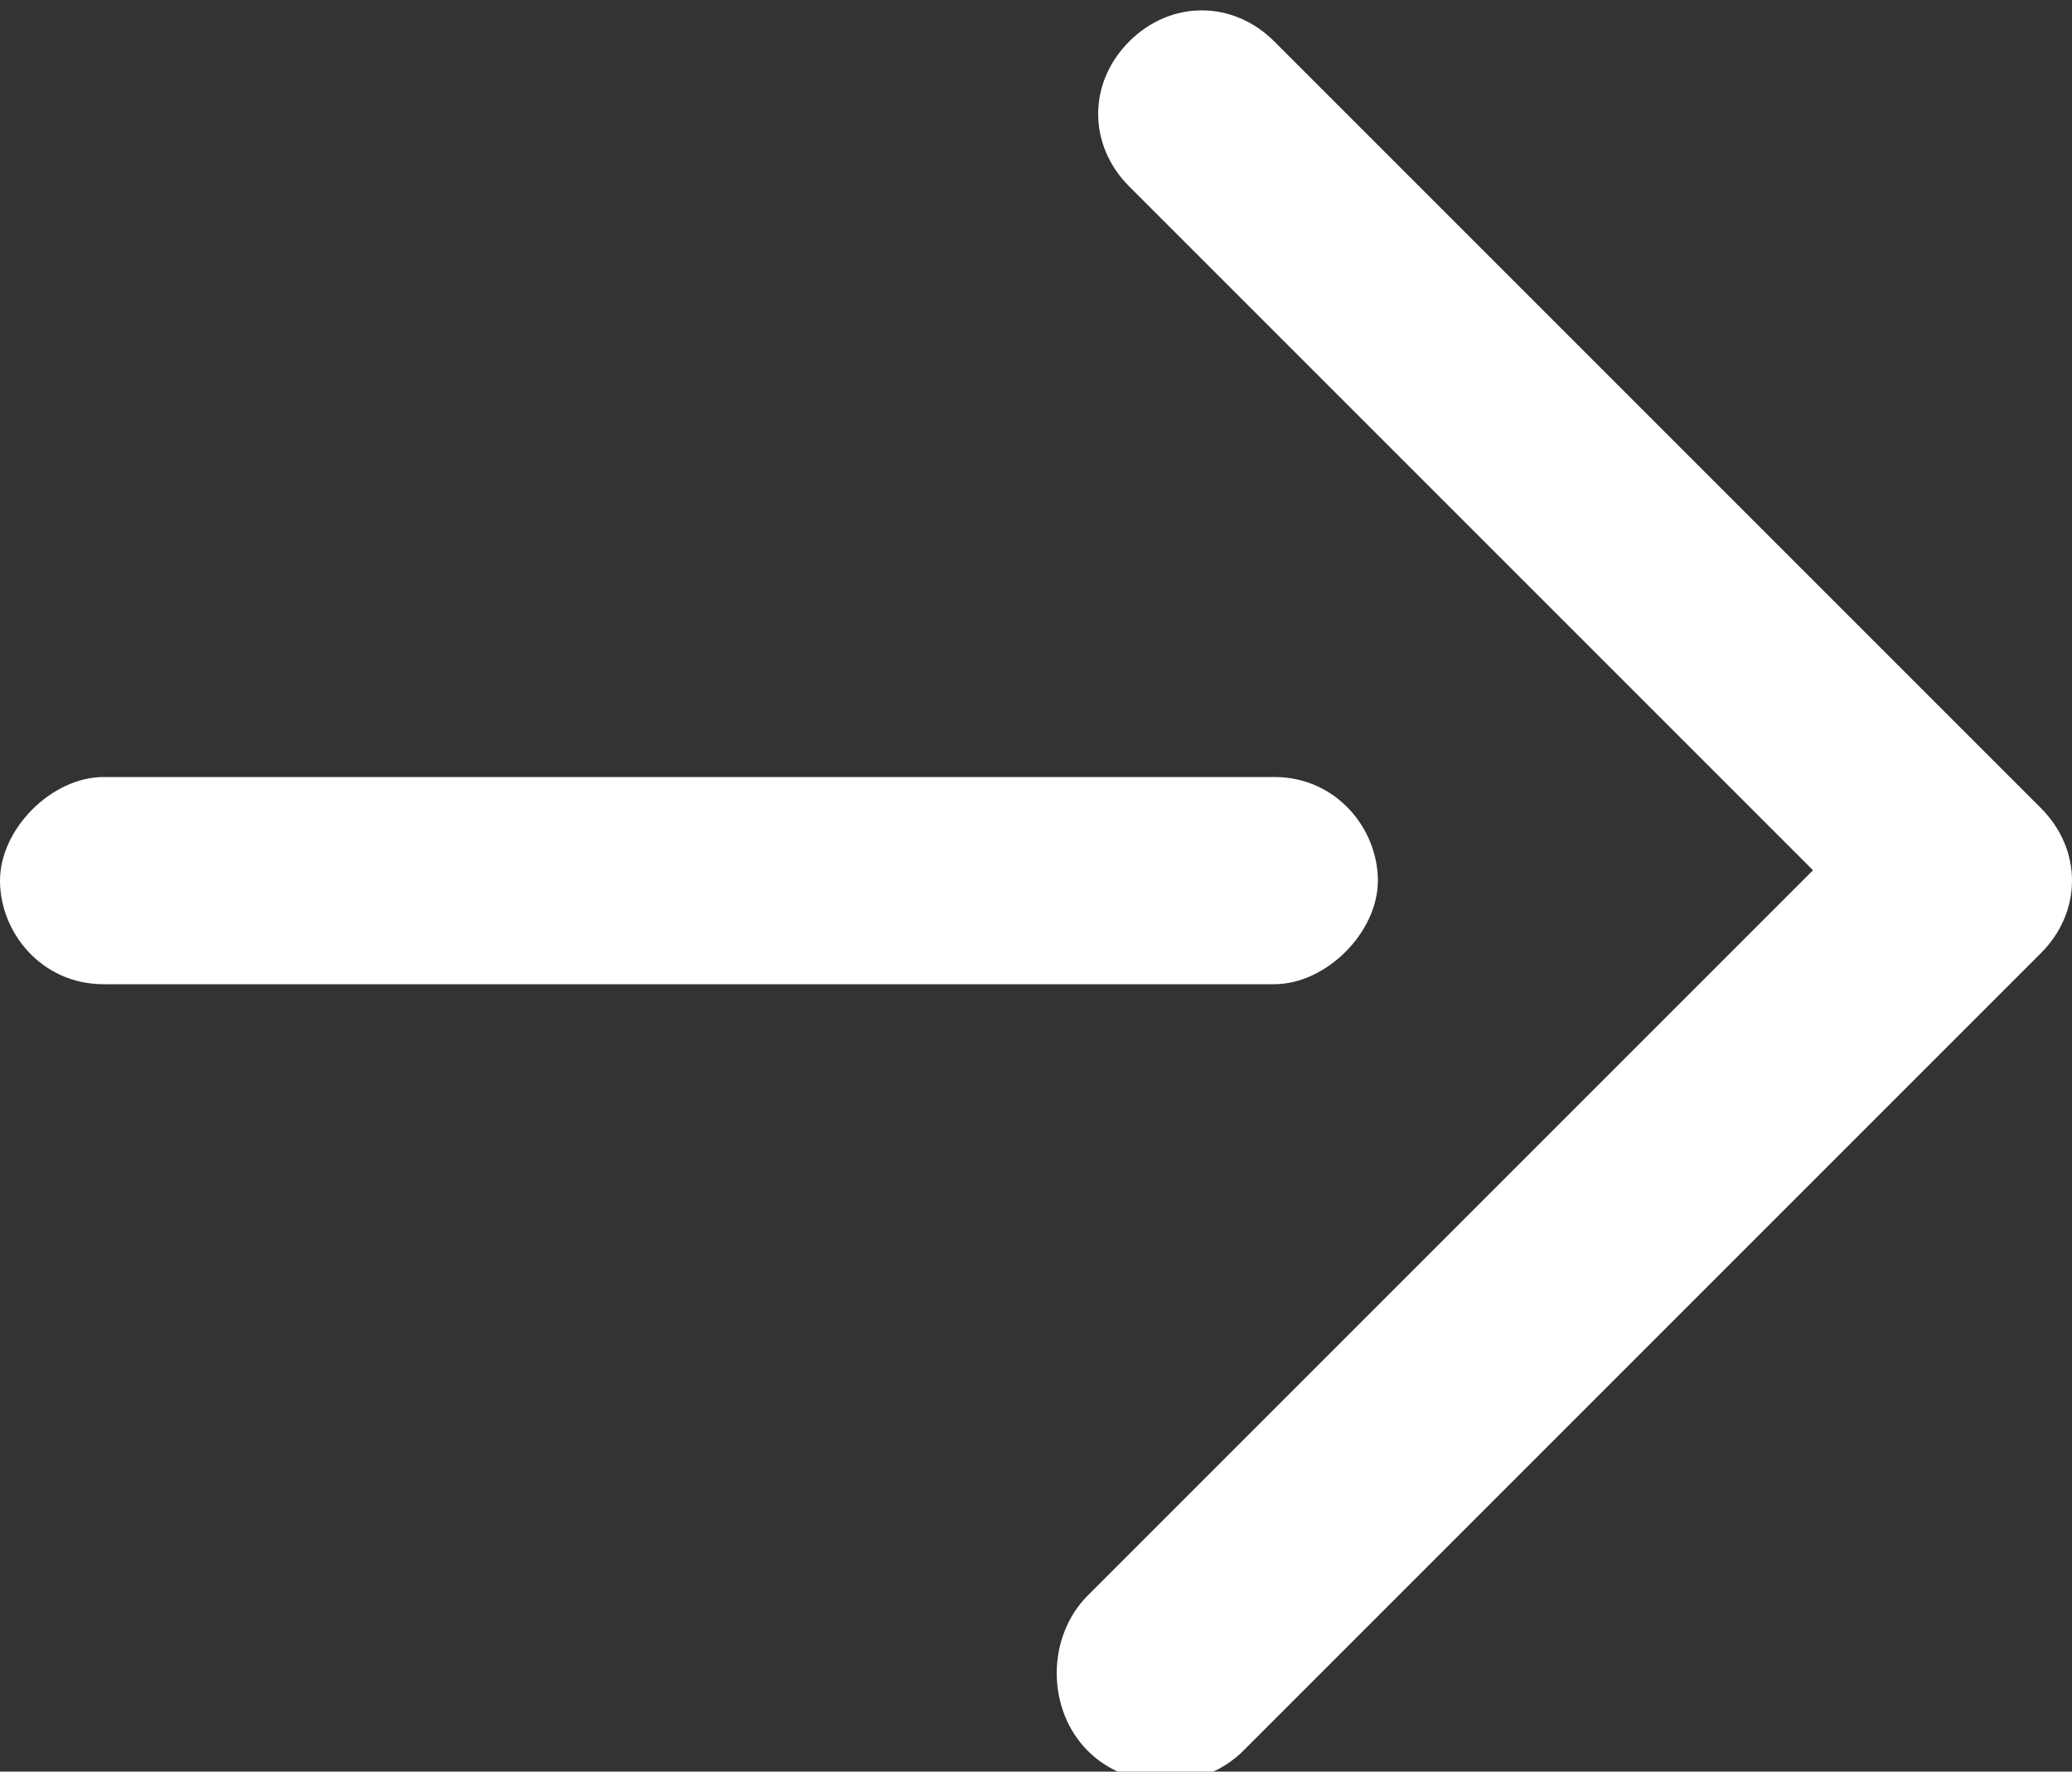
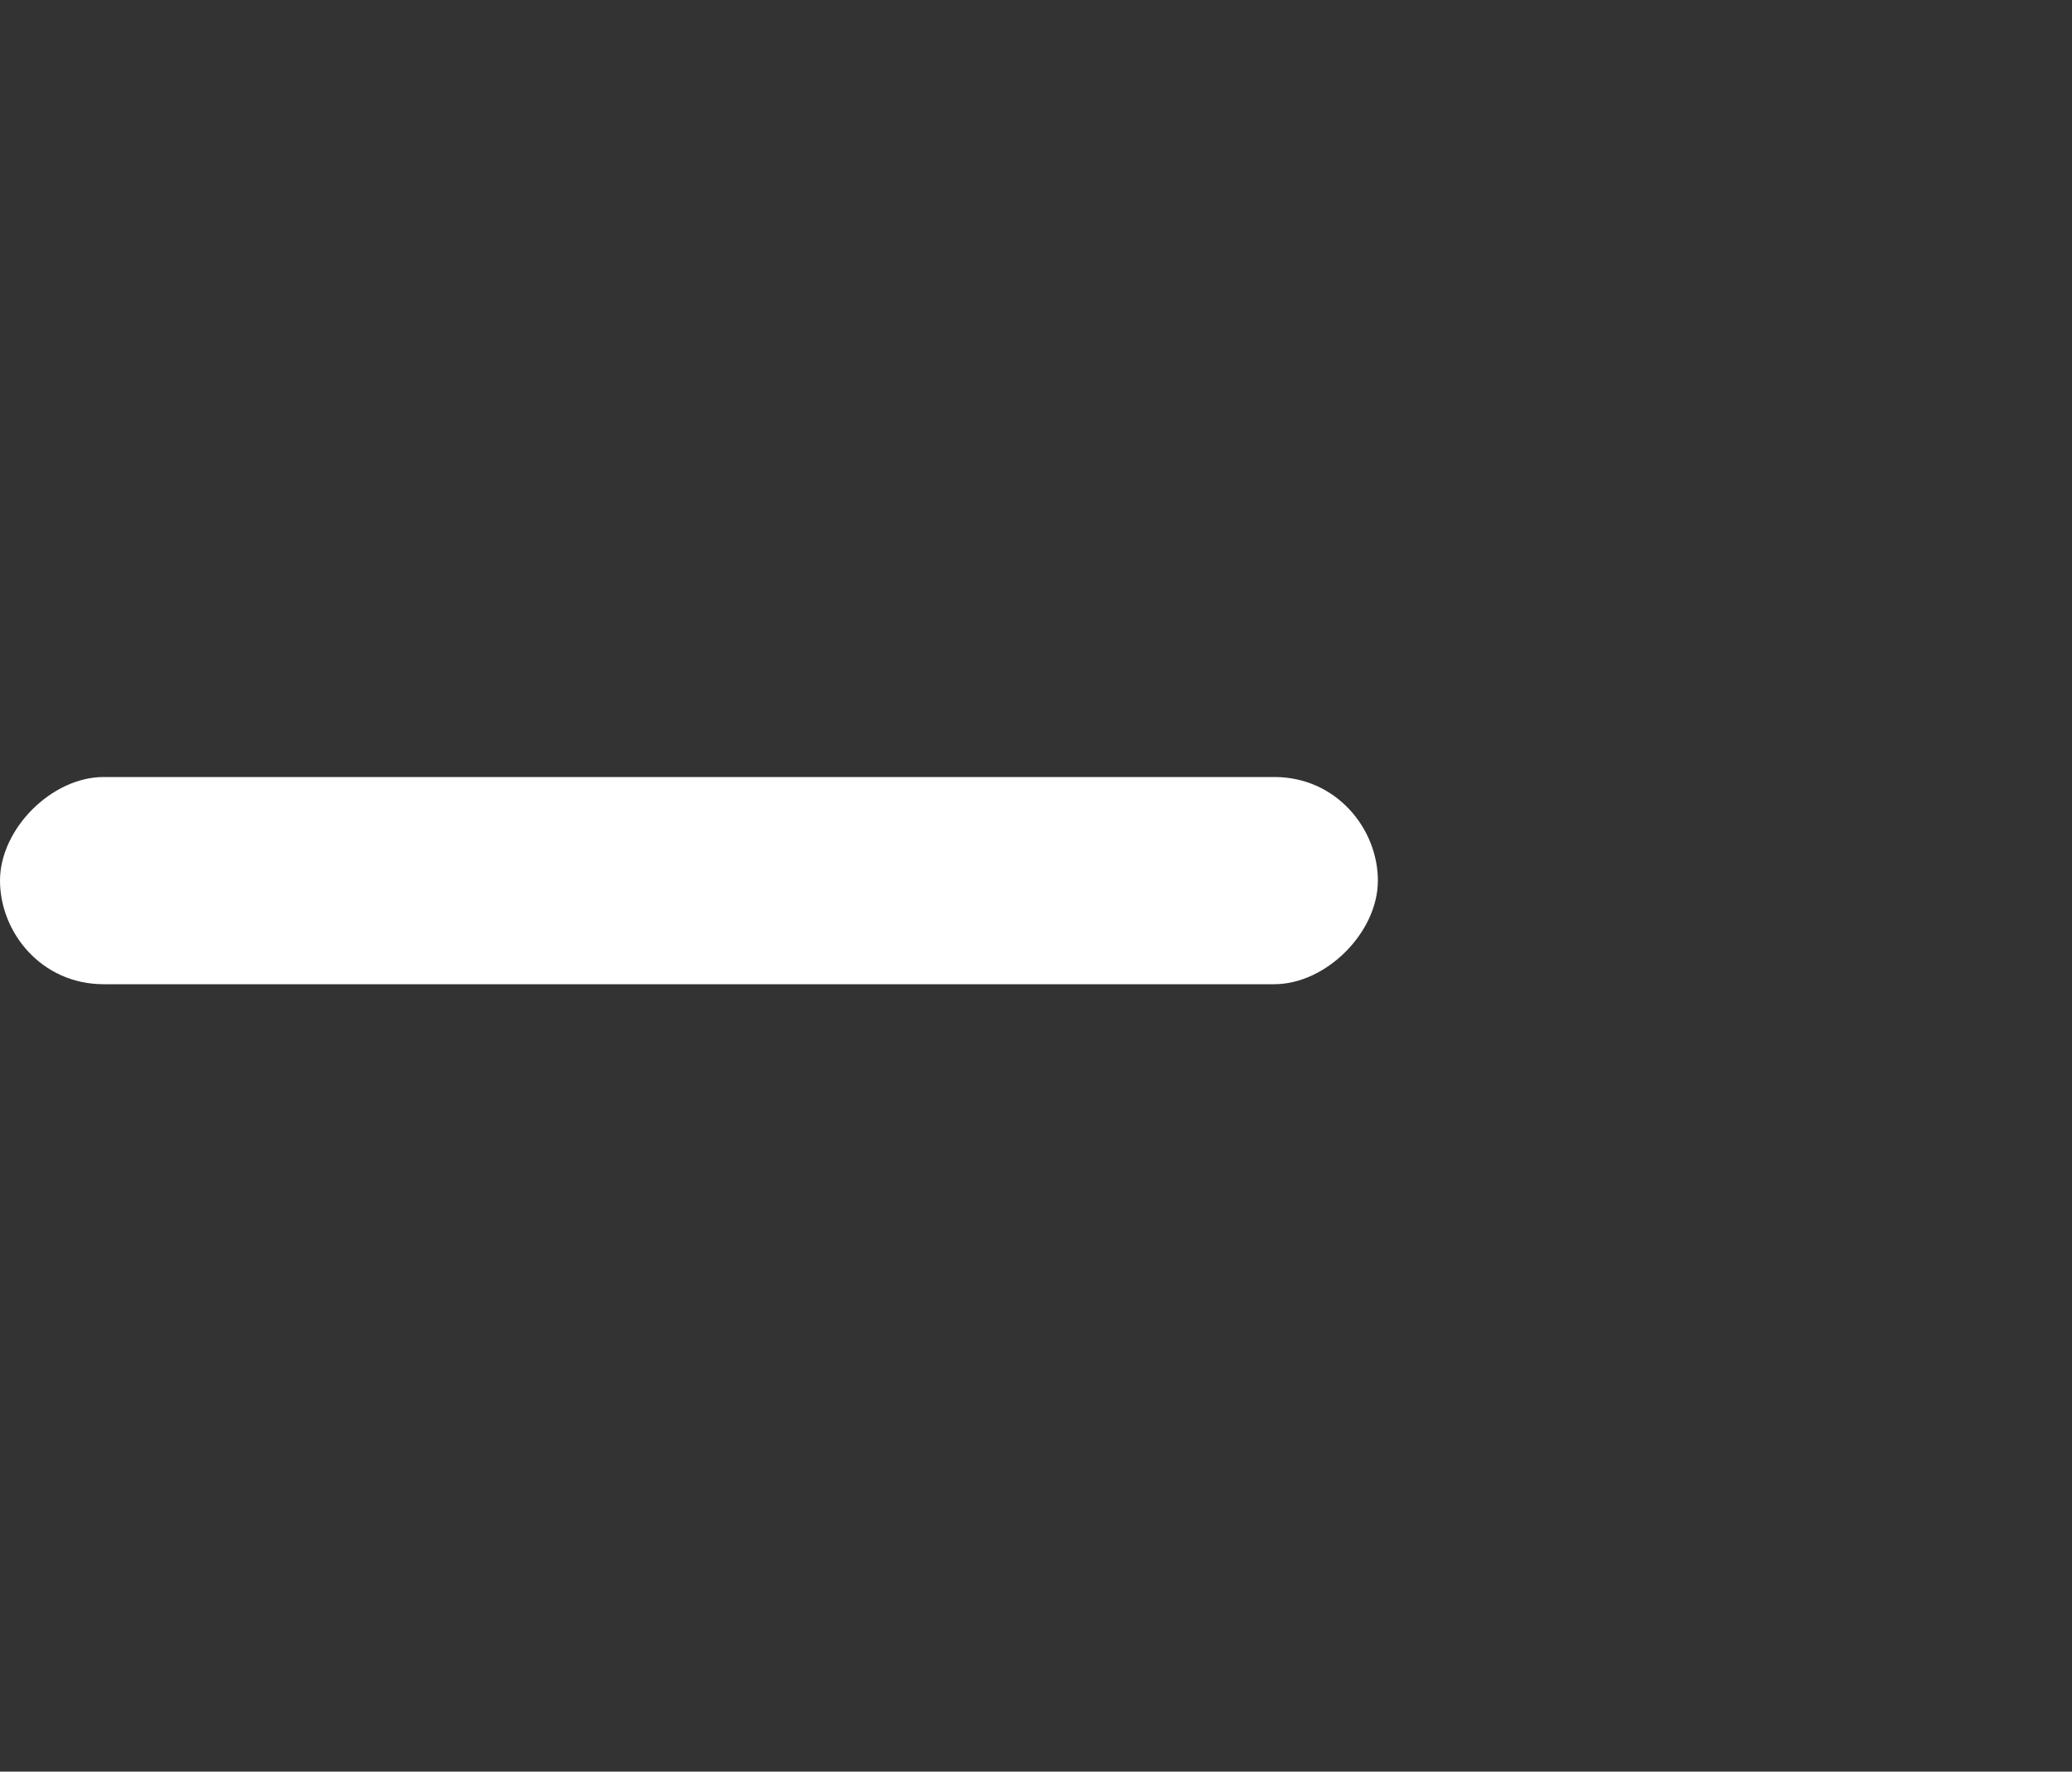
<svg xmlns="http://www.w3.org/2000/svg" version="1.1" viewBox="0 0 20 17.1">
  <rect x="0" y="0" width="20" height="17.1" fill="#333333" stroke="none" />
  <defs>
    <style>
      .cls-1 {
        fill: #fff;
      }
    </style>
  </defs>
  <g>
    <g id="Layer_1">
      <g id="Layer_1-2" data-name="Layer_1">
        <g id="Layer_2">
          <g id="Layer_1-2">
-             <path class="cls-1" d="M17.5,8.4L10.9,1.8c-.4-.4-.4-1,0-1.4h0C11.3,0,11.9,0,12.3.4h0l7.4,7.4c.4.4.4,1,0,1.4h0l-7.7,7.7c-.4.4-1.1.4-1.5,0s-.4-1.1,0-1.5l7-7Z" />
            <path class="cls-1" d="M1,7.5h11.3c.6,0,1,.5,1,1s-.5,1-1,1H1c-.6,0-1-.5-1-1s.5-1,1-1Z" />
          </g>
        </g>
      </g>
    </g>
  </g>
</svg>